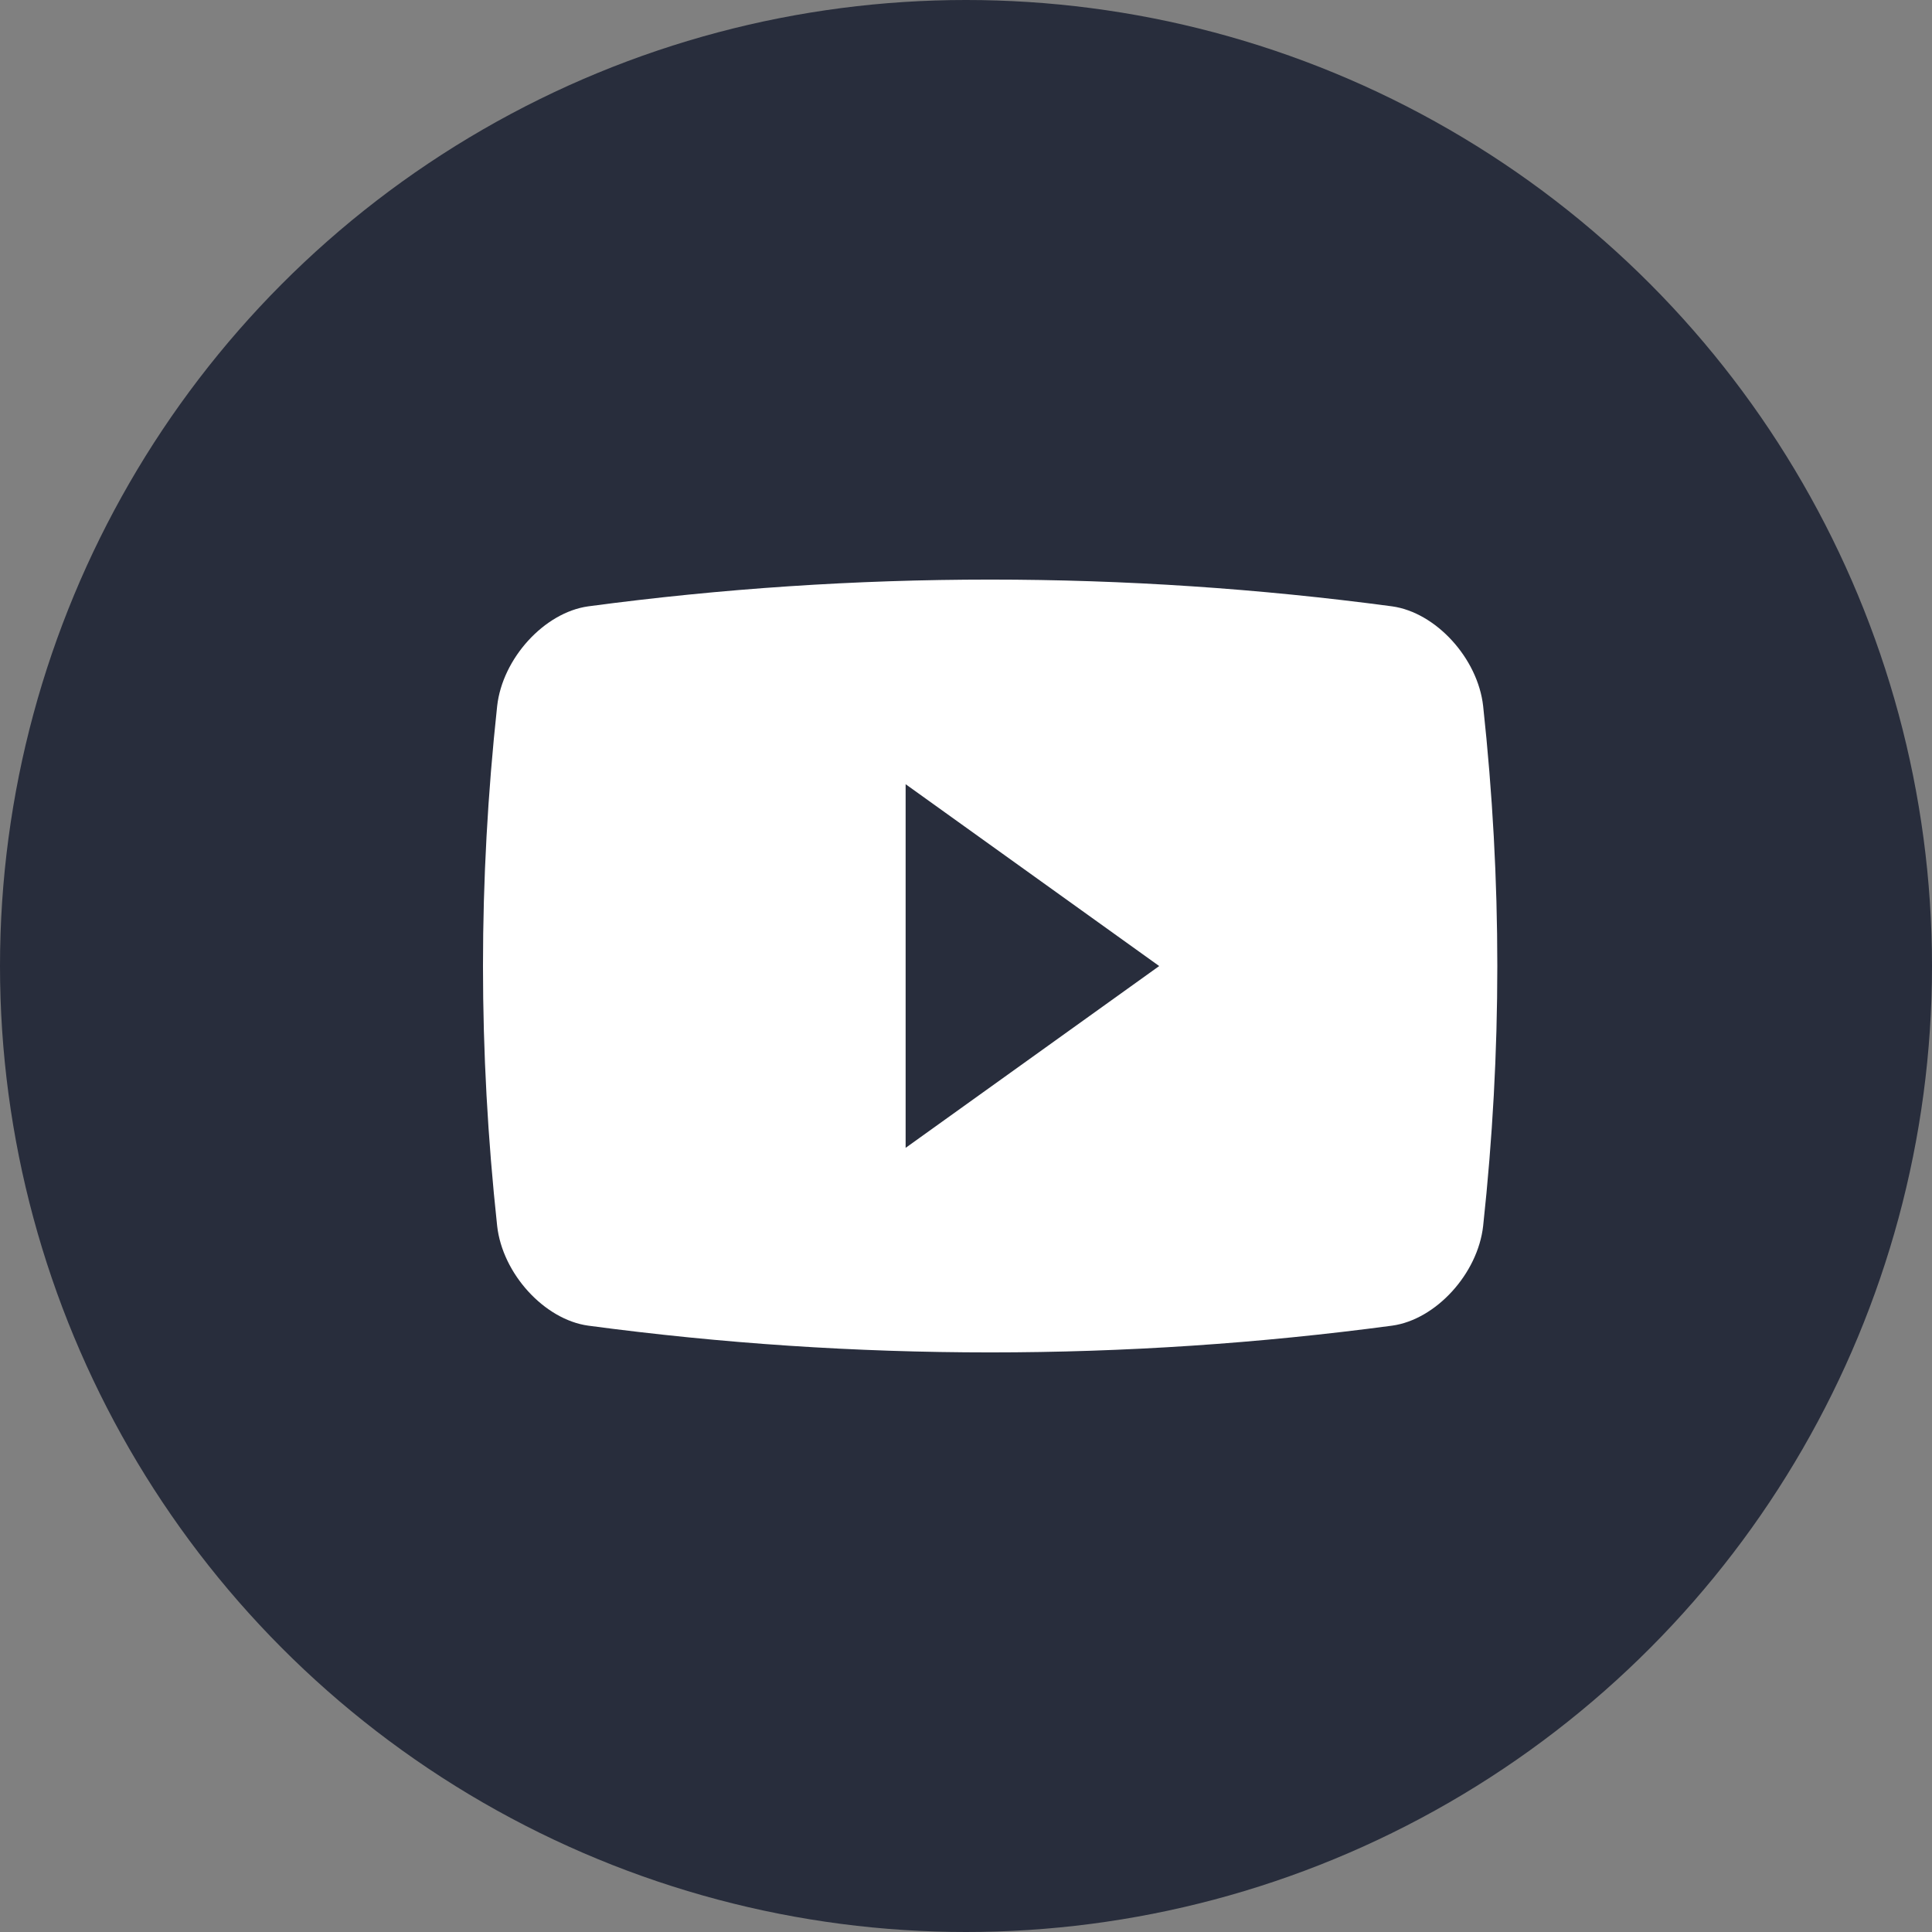
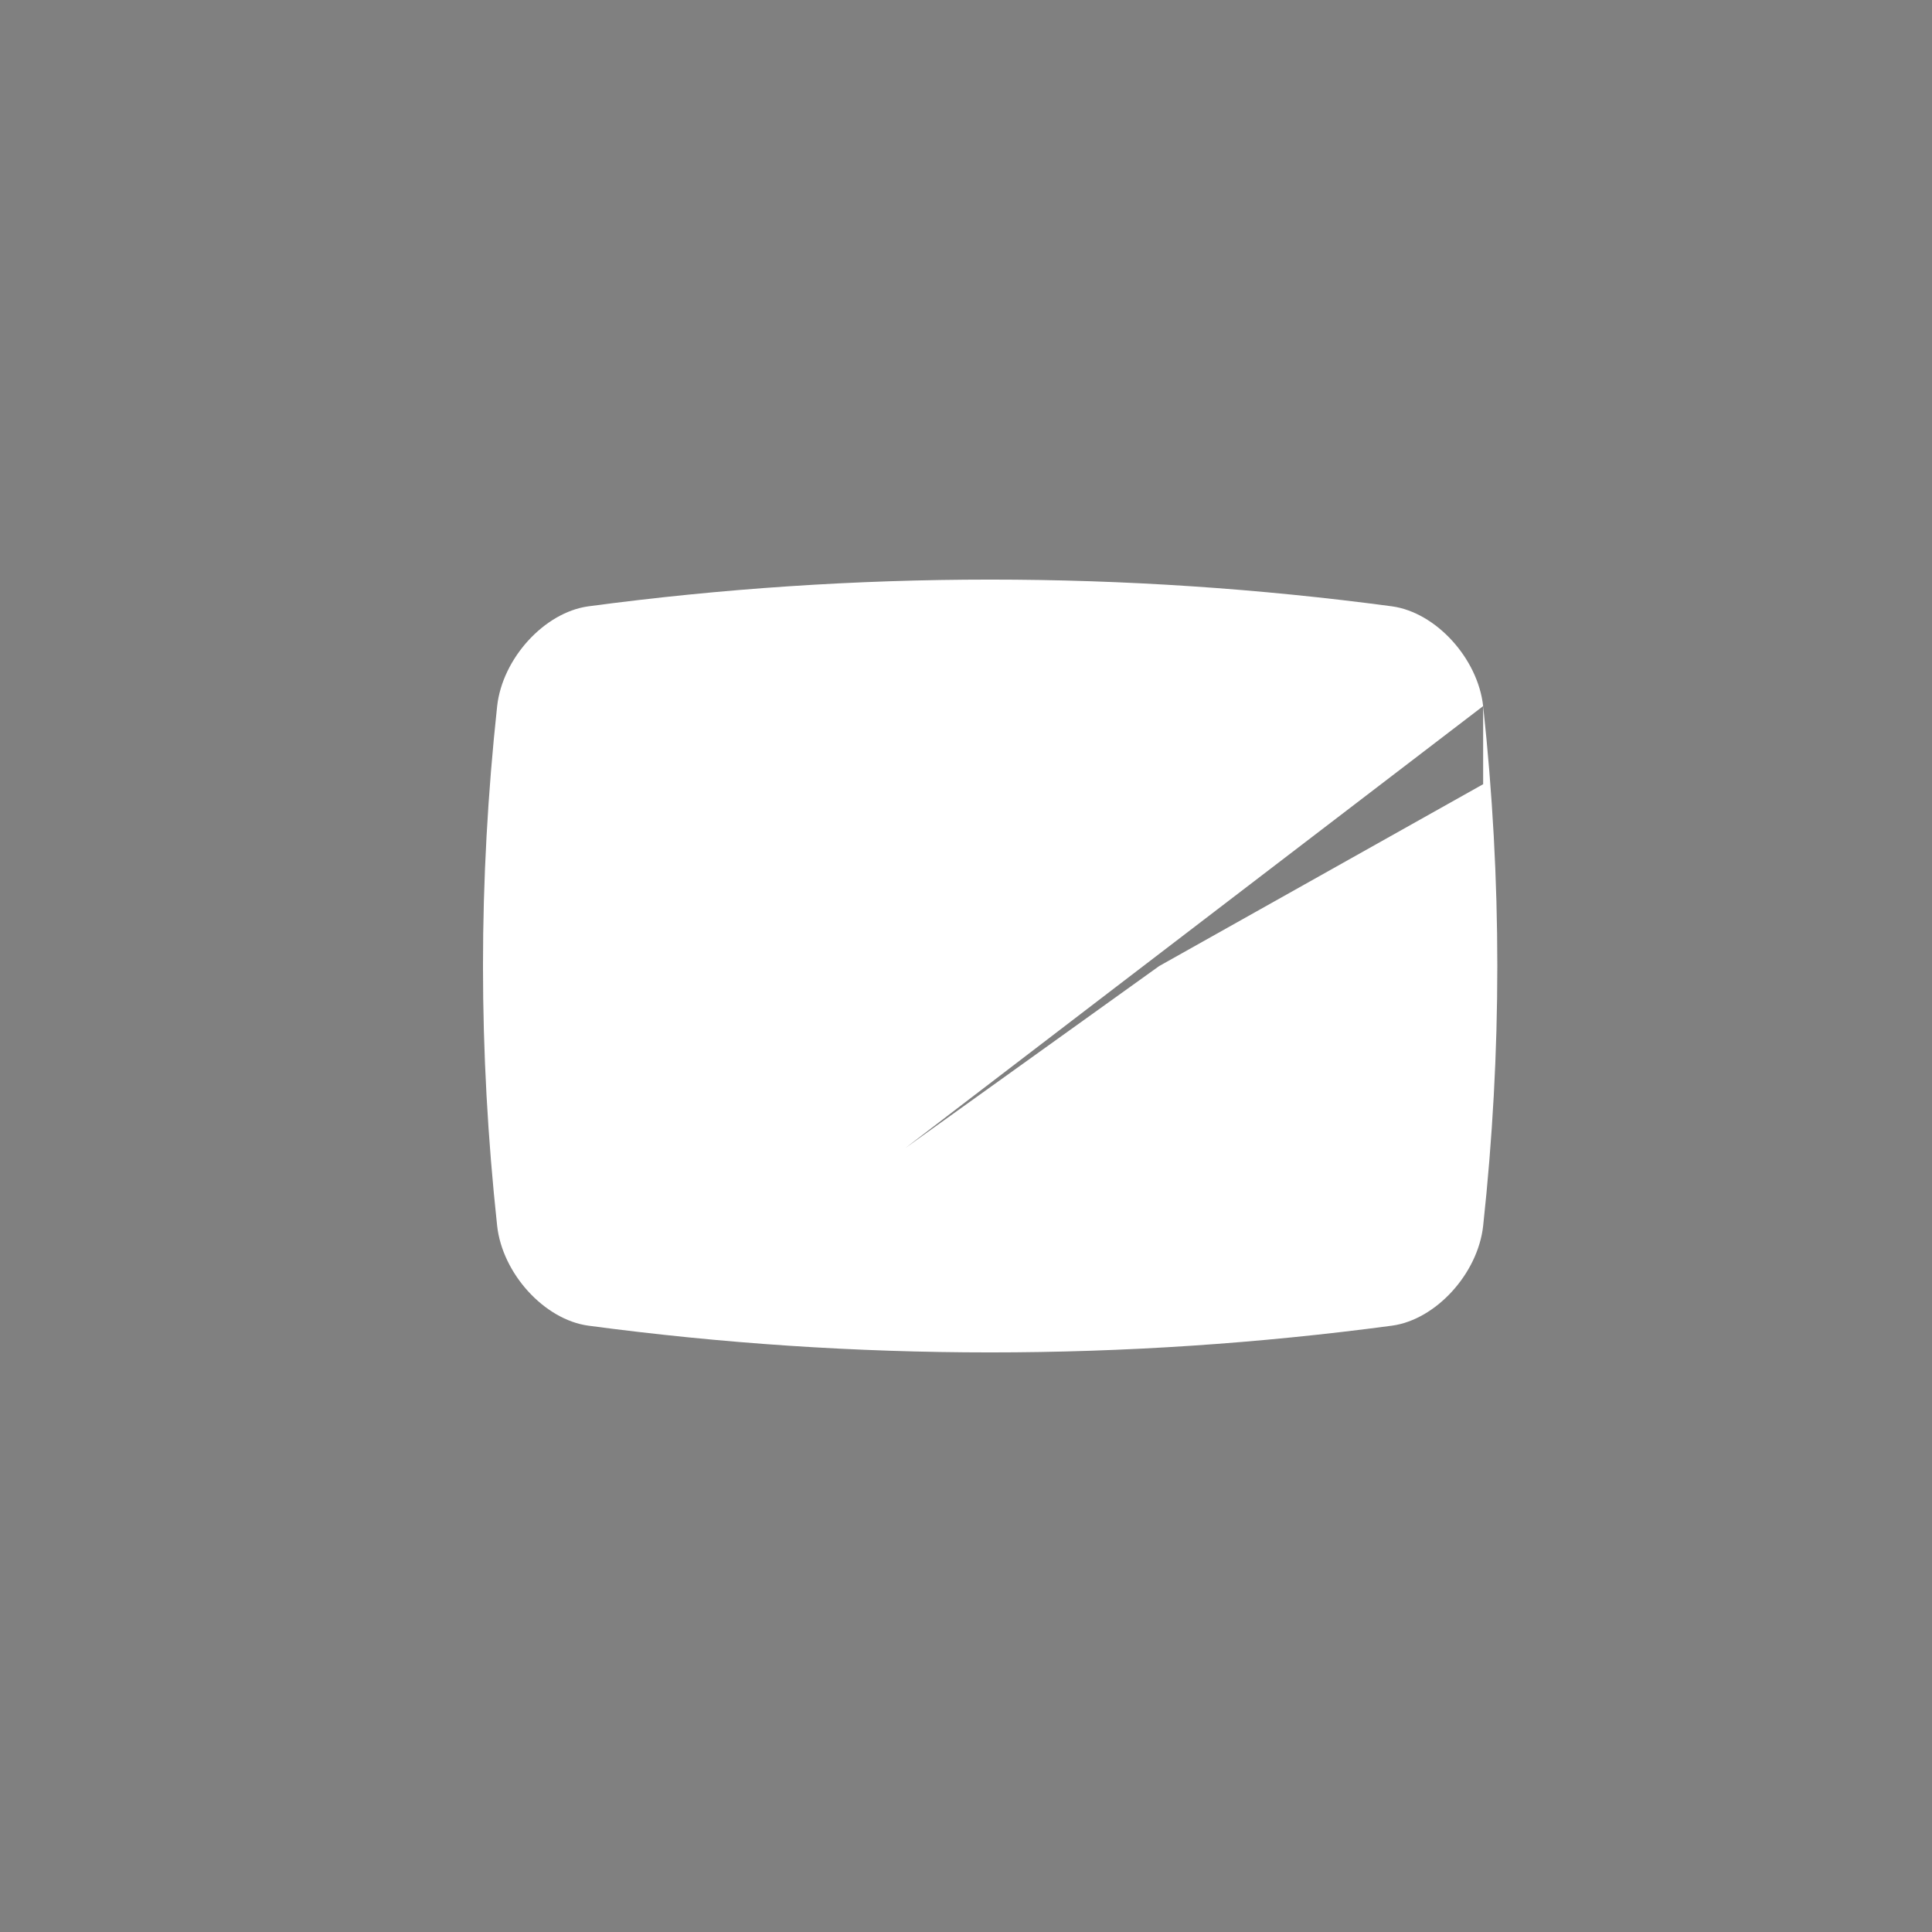
<svg xmlns="http://www.w3.org/2000/svg" width="40" height="40" viewBox="0 0 40 40" fill="none">
  <rect x="0" y="0" width="40" height="40" fill="#808080" stroke="none" />
-   <circle cx="20" cy="20" r="20" fill="#282D3C" />
-   <path d="M30.707 14.619C30.597 13.63 29.73 12.681 28.824 12.554C23.295 11.815 17.704 11.815 12.177 12.554C11.27 12.681 10.403 13.63 10.293 14.619C9.902 18.243 9.902 21.758 10.293 25.381C10.403 26.37 11.27 27.32 12.177 27.446C17.704 28.185 23.295 28.185 28.824 27.446C29.73 27.32 30.597 26.37 30.707 25.381C31.098 21.758 31.098 18.243 30.707 14.619ZM18.75 23.765V16.236L24 20.001L18.75 23.765Z" fill="white" />
+   <path d="M30.707 14.619C30.597 13.63 29.73 12.681 28.824 12.554C23.295 11.815 17.704 11.815 12.177 12.554C11.27 12.681 10.403 13.63 10.293 14.619C9.902 18.243 9.902 21.758 10.293 25.381C10.403 26.37 11.27 27.32 12.177 27.446C17.704 28.185 23.295 28.185 28.824 27.446C29.73 27.32 30.597 26.37 30.707 25.381C31.098 21.758 31.098 18.243 30.707 14.619ZV16.236L24 20.001L18.75 23.765Z" fill="white" />
</svg>